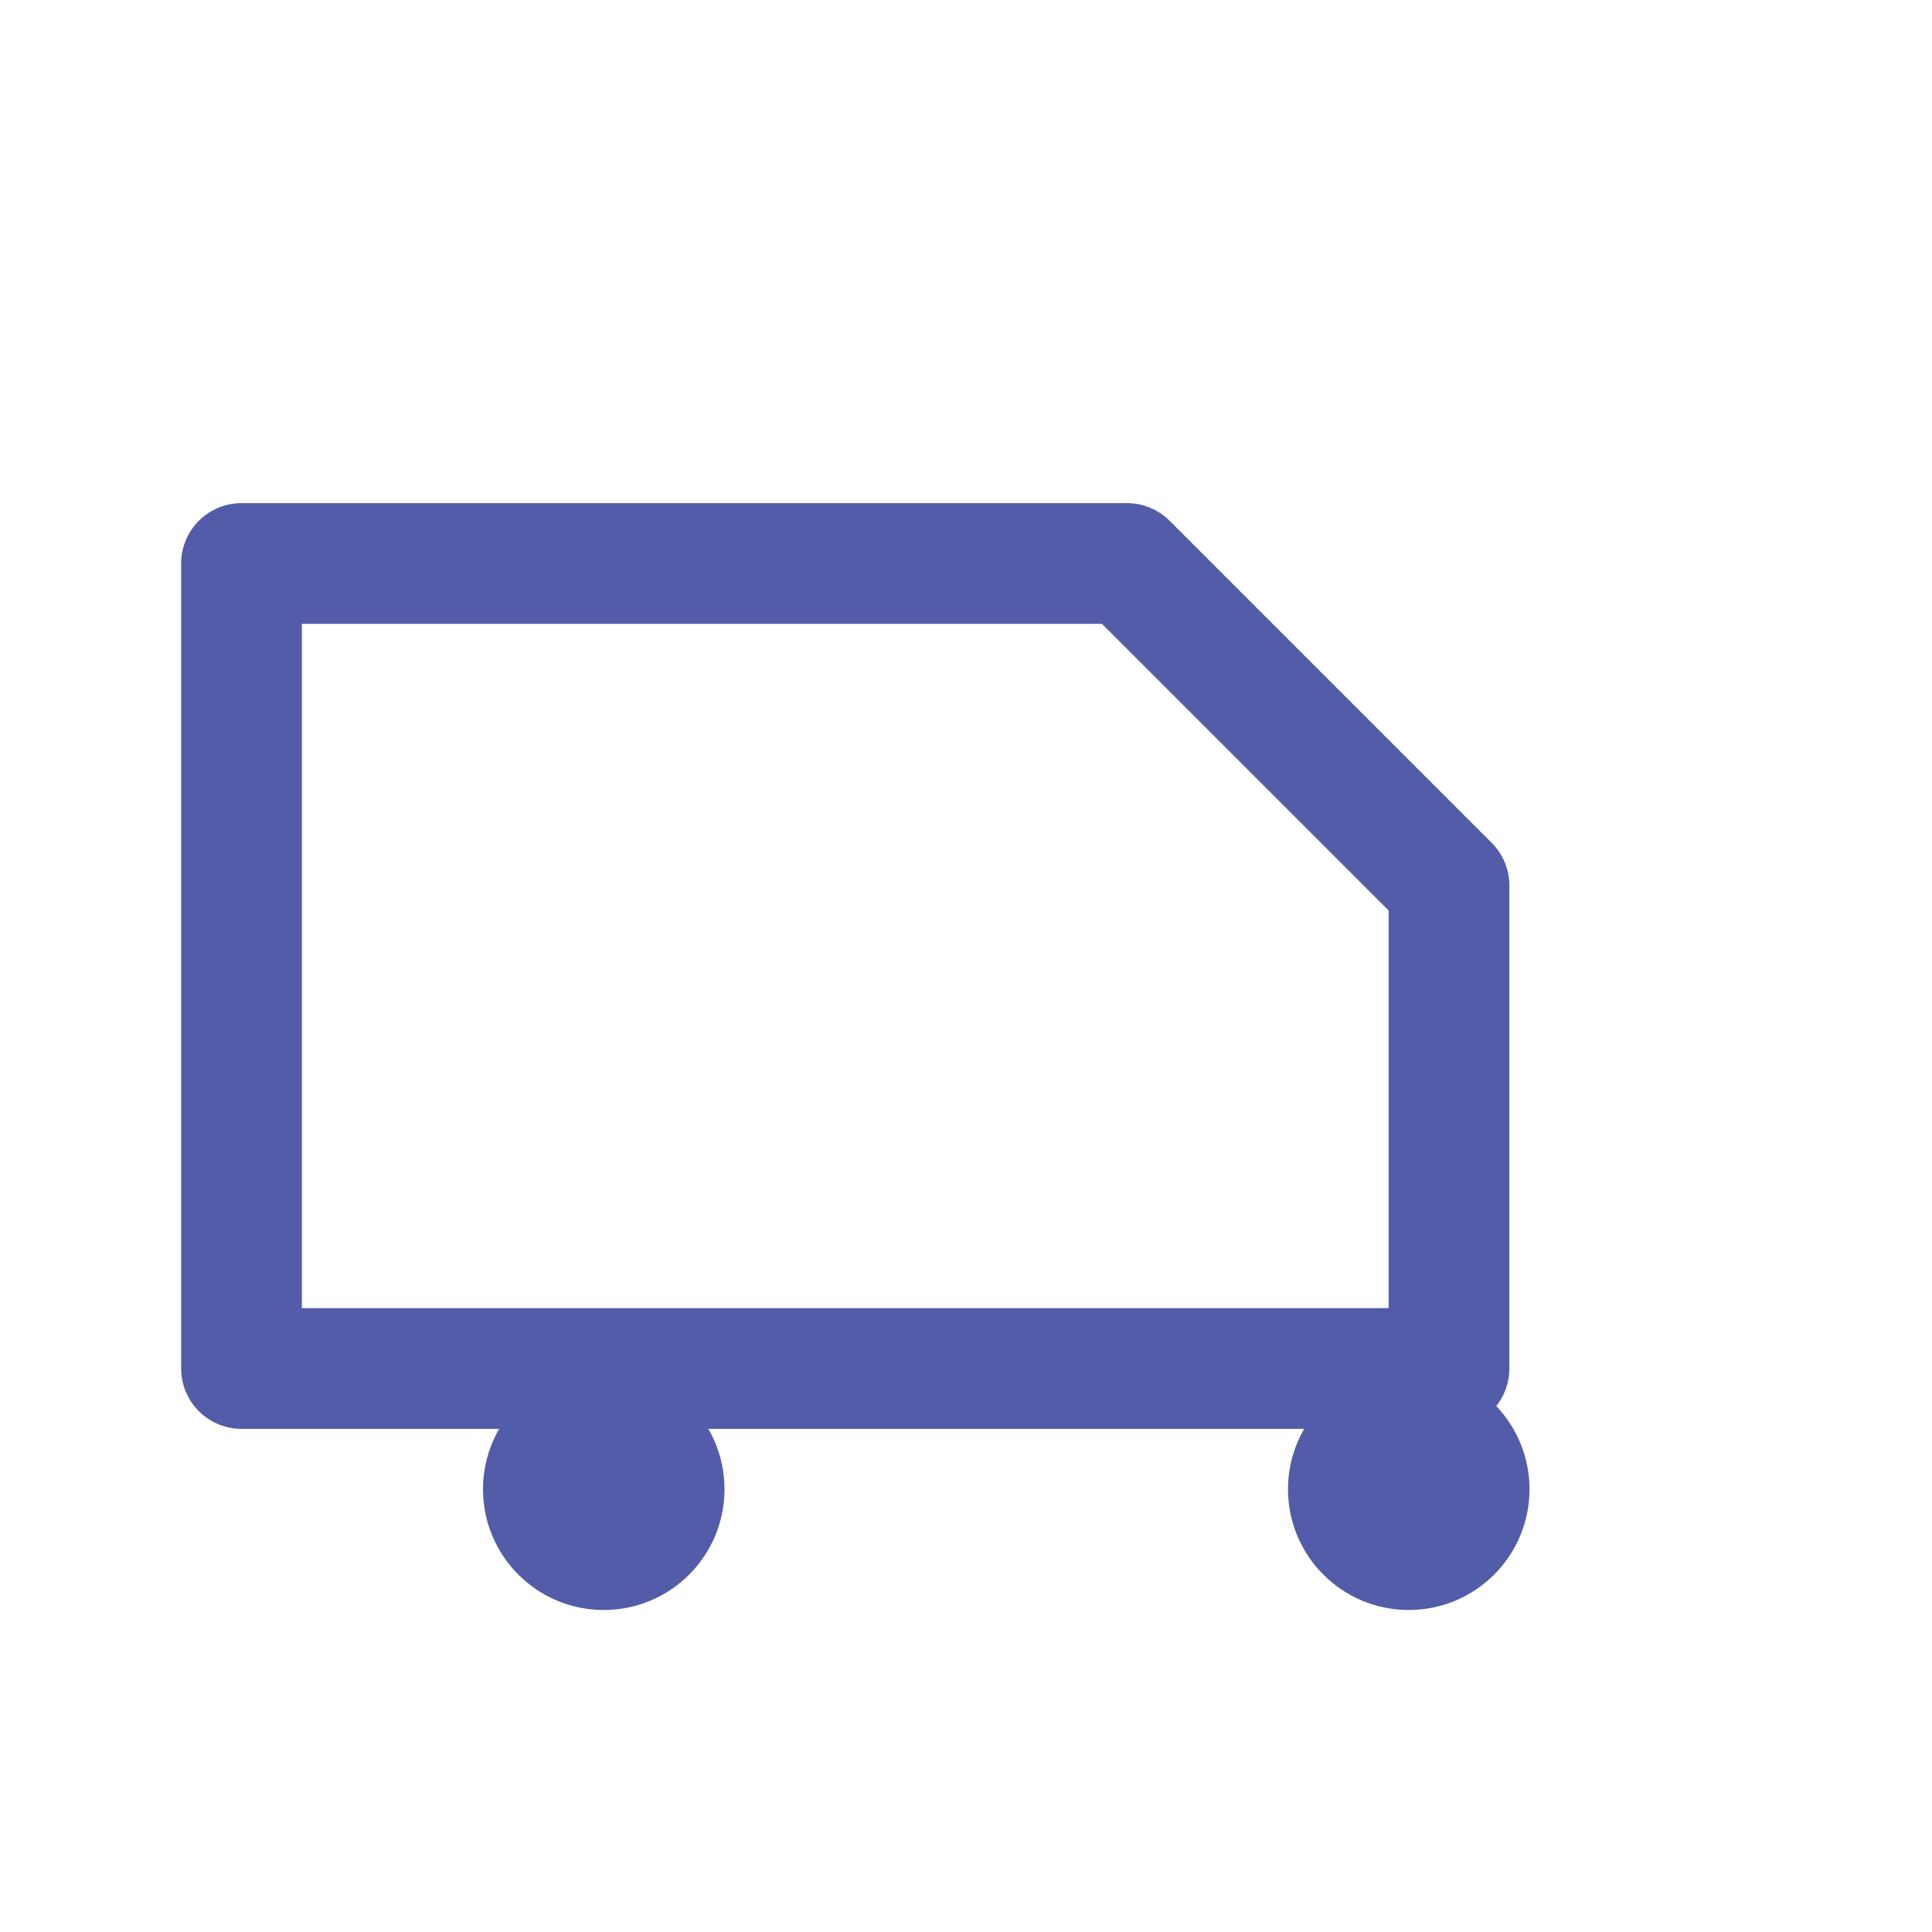
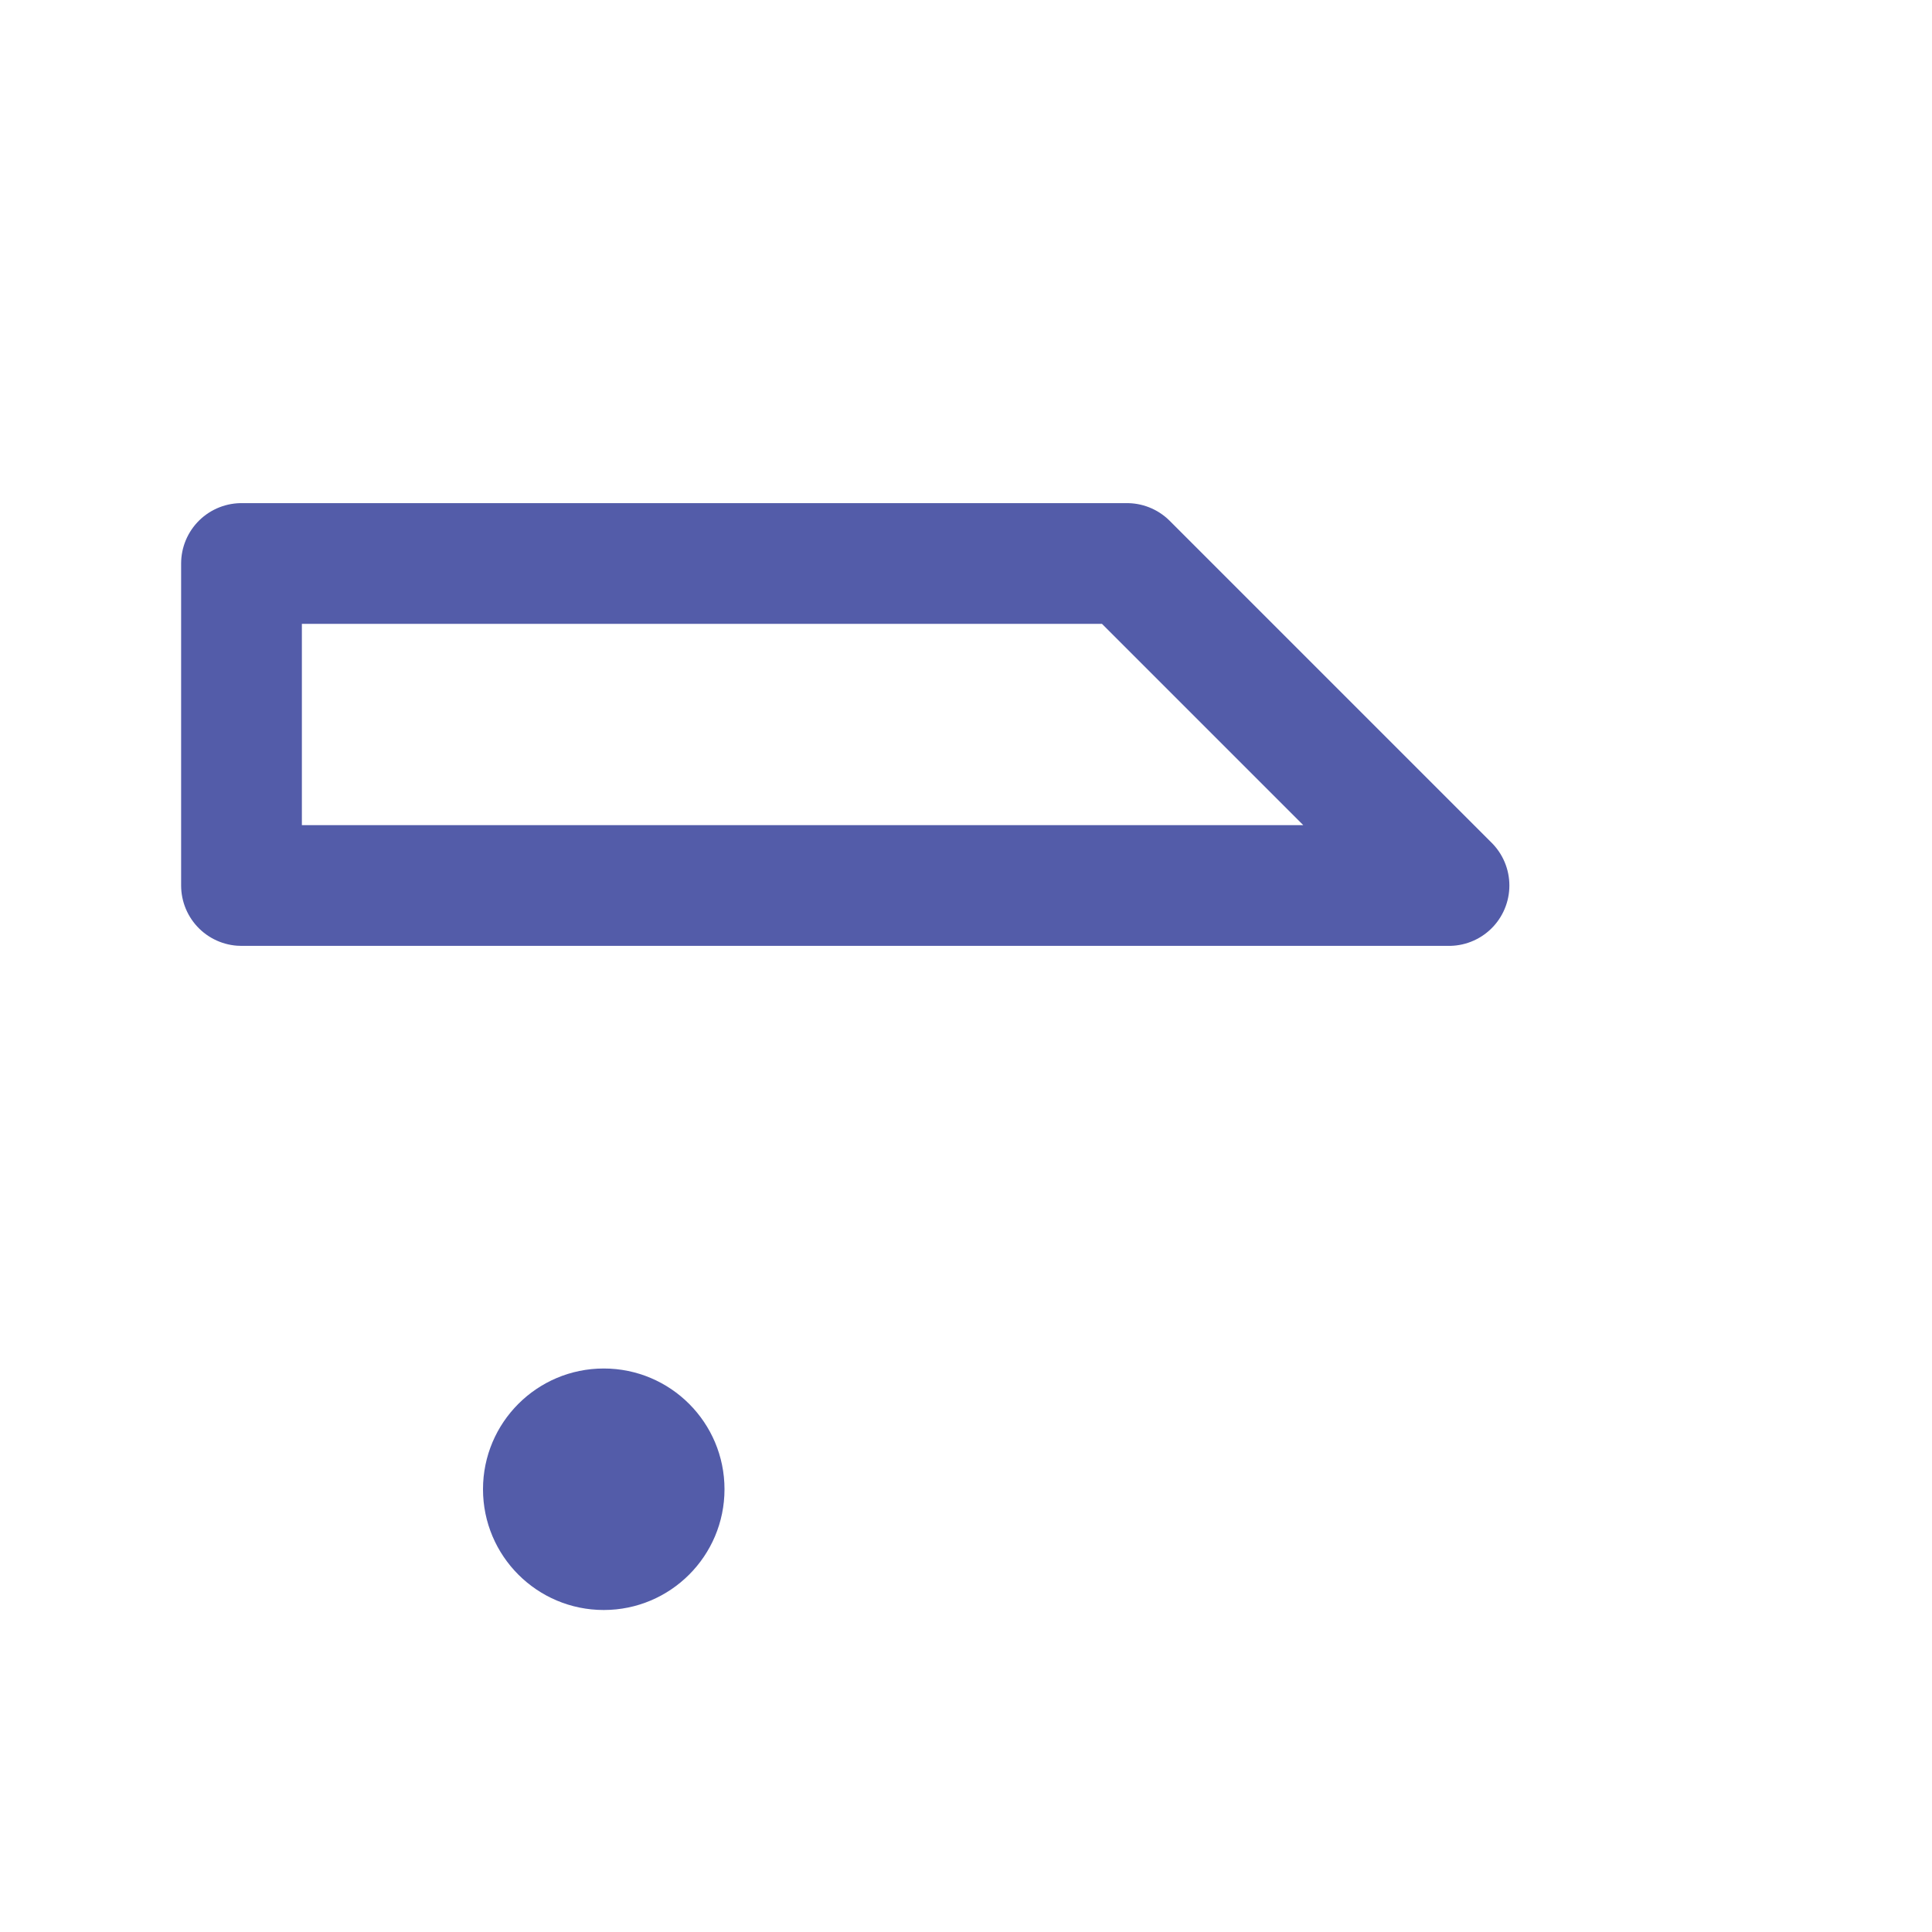
<svg xmlns="http://www.w3.org/2000/svg" fill="none" viewBox="0 0 24 24" height="20" width="20">
-   <path stroke-linejoin="round" stroke-linecap="round" stroke-width="1.5" stroke="#535ca9" d="M3 7h11l4 4v6H3z" />
+   <path stroke-linejoin="round" stroke-linecap="round" stroke-width="1.5" stroke="#535ca9" d="M3 7h11l4 4H3z" />
  <circle fill="#535ca9" r="1.5" cy="18.5" cx="7.5" />
-   <circle fill="#535ca9" r="1.5" cy="18.5" cx="17.5" />
</svg>